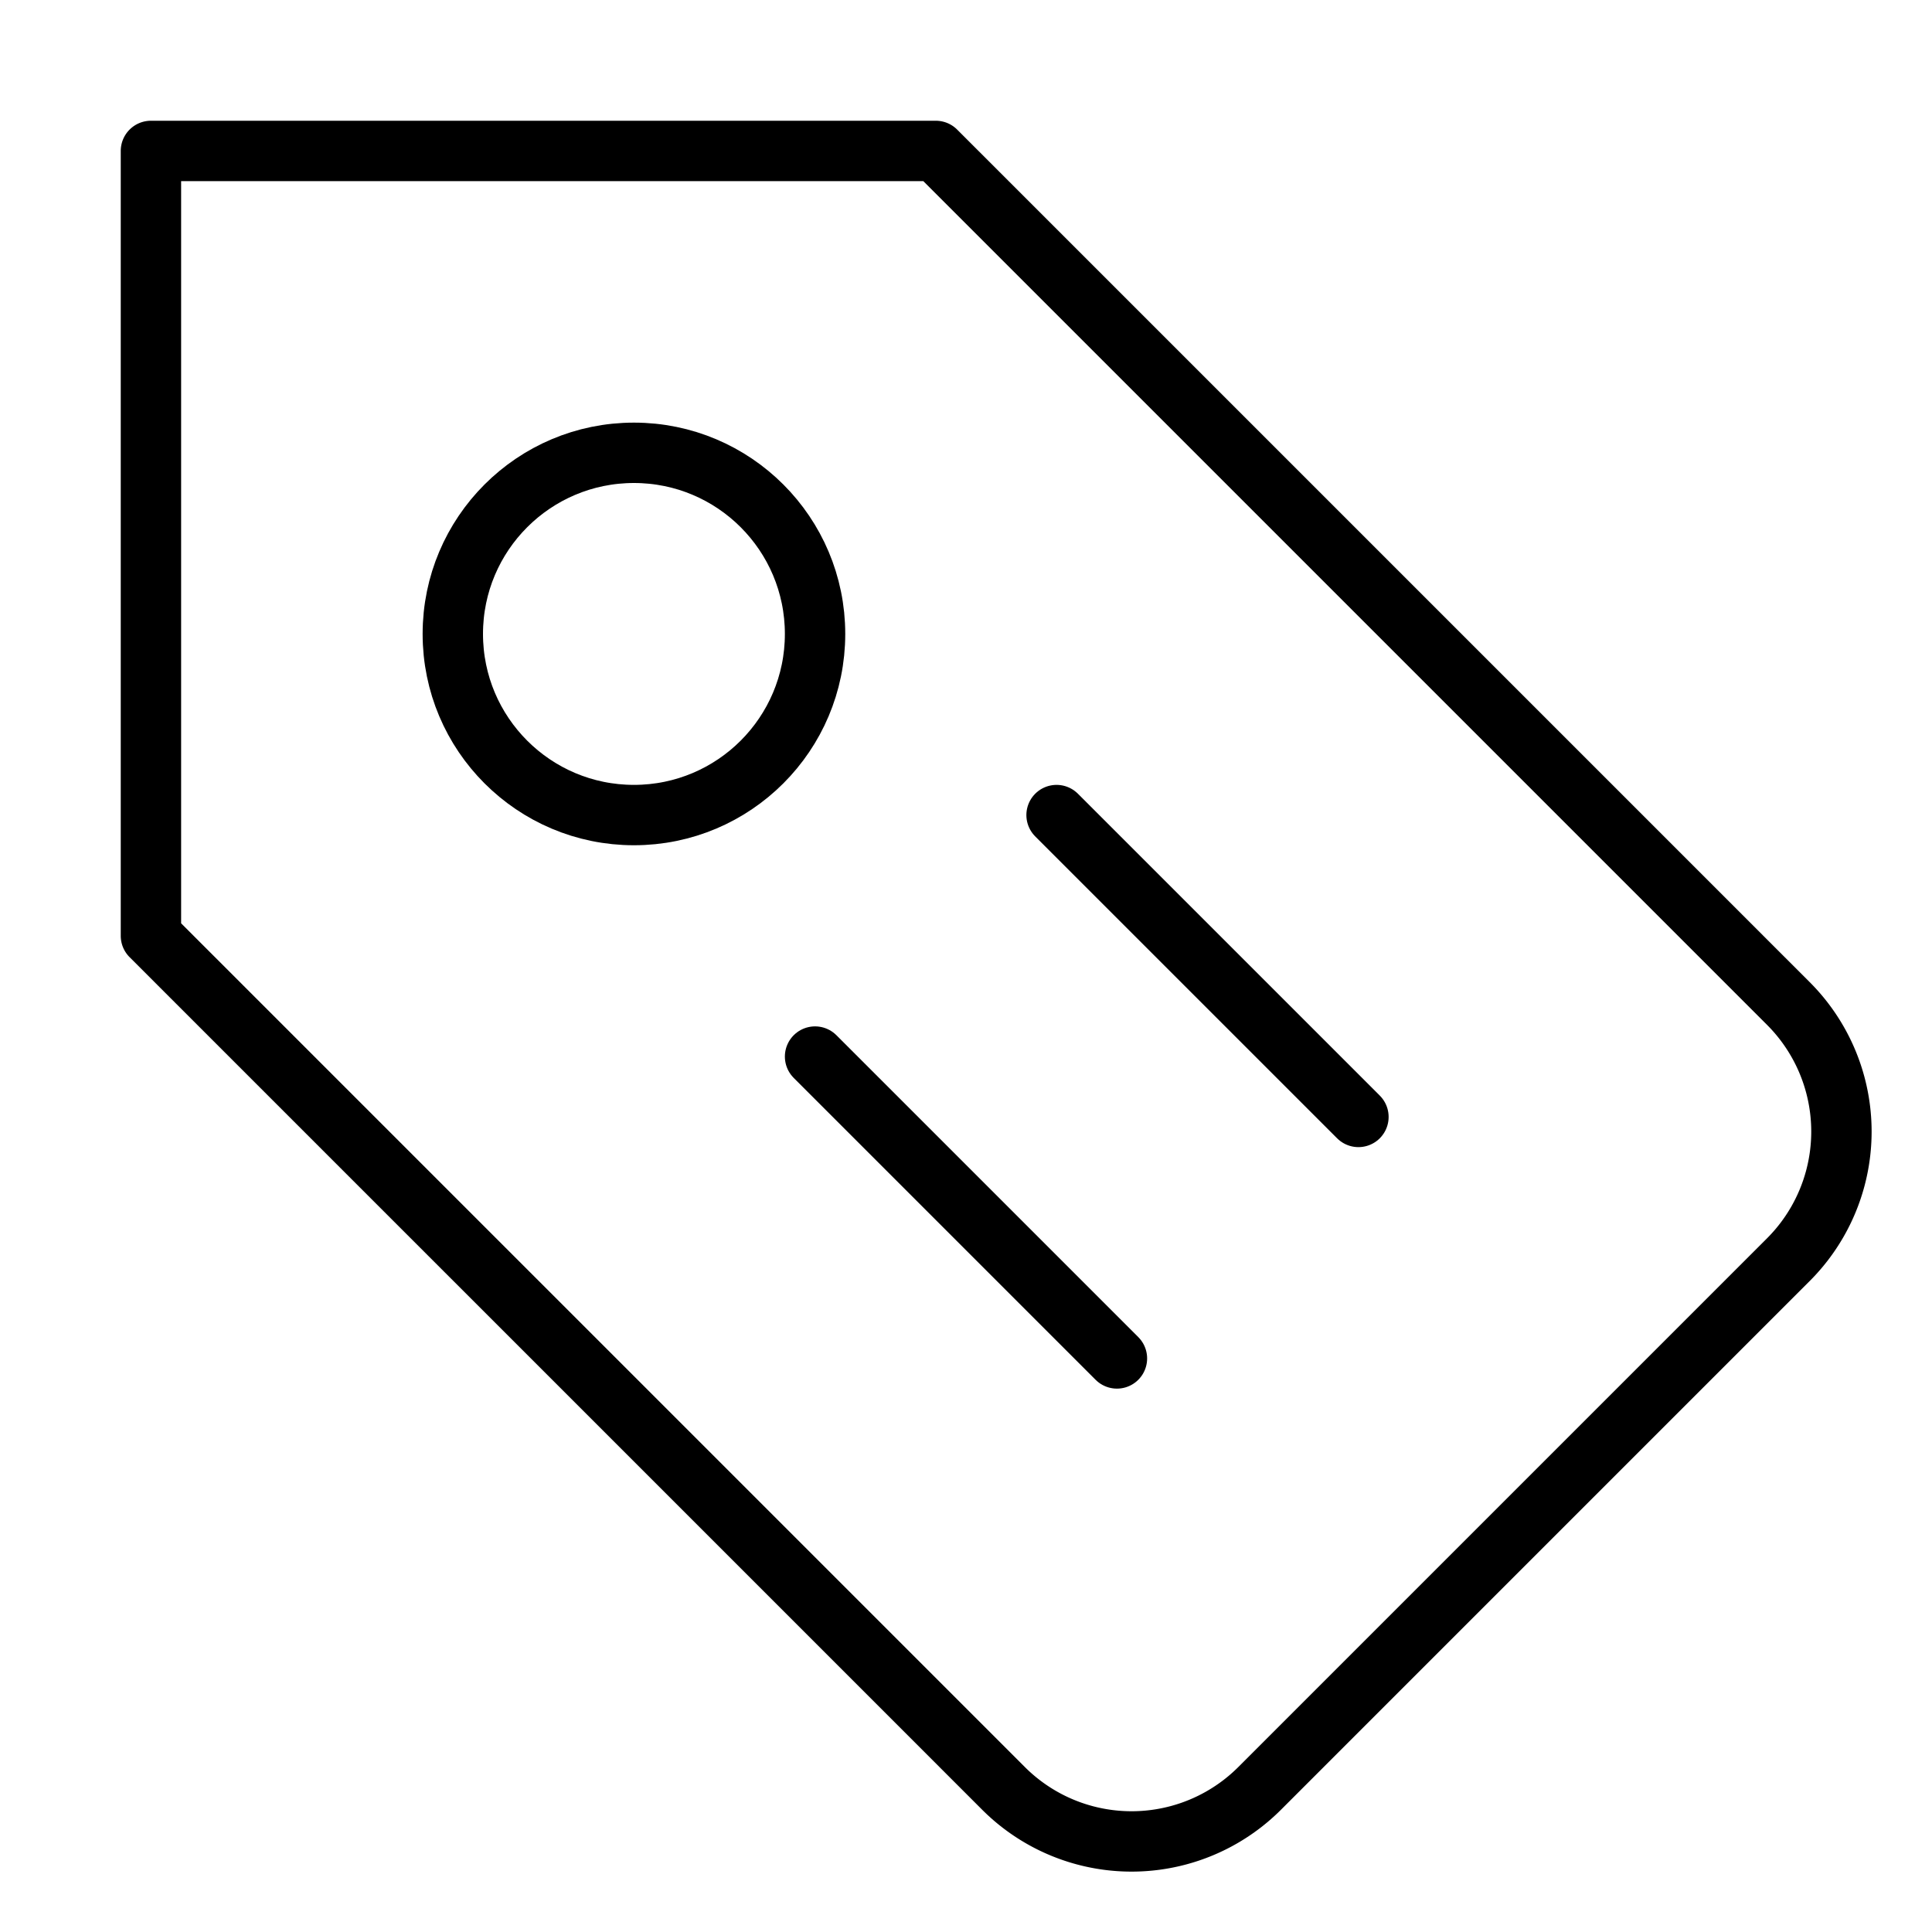
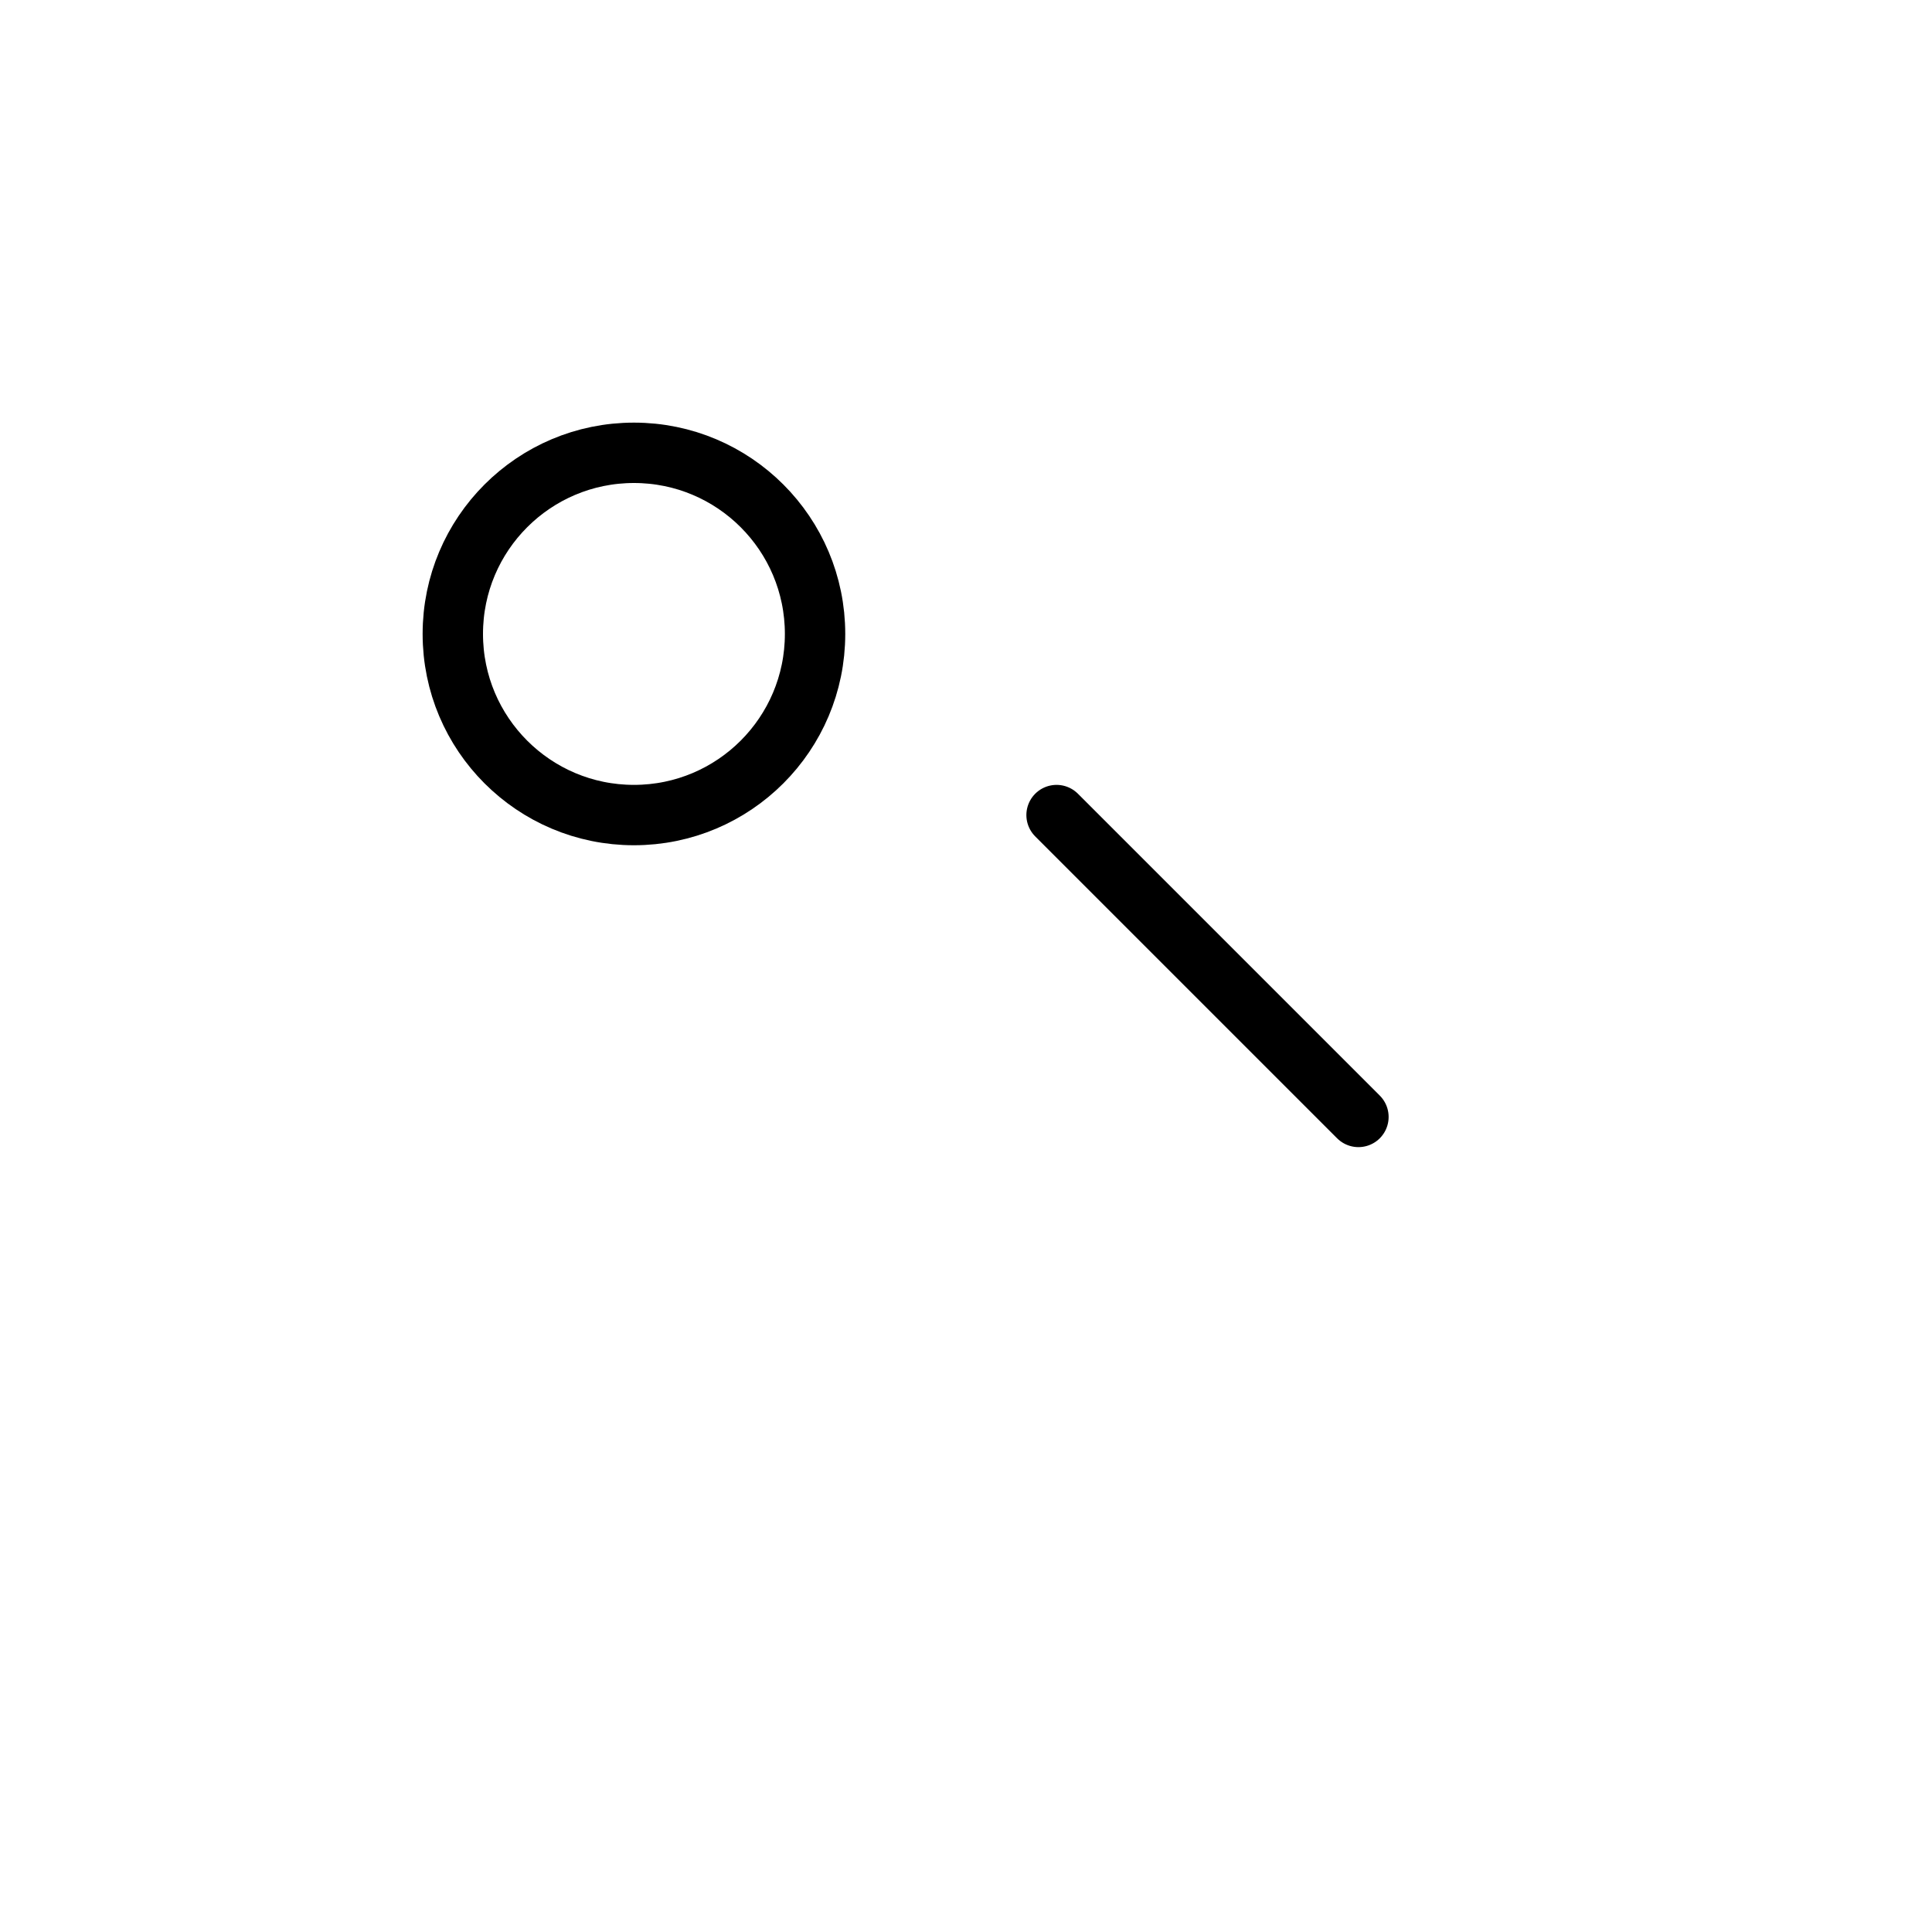
<svg xmlns="http://www.w3.org/2000/svg" viewBox="0 0 32 32">
  <title>shopping tag</title>
  <g stroke-linecap="round" stroke-width="1" fill="none" stroke="#000000" stroke-linejoin="round" class="nc-icon-wrapper" transform="translate(0.5 0.5)">
-     <path d="M20.364,29.121l8.757-8.757a3,3,0,0,0,0-4.243L15,2H2V15L16.121,29.121A3,3,0,0,0,20.364,29.121Z" />
    <circle cx="10" cy="10" r="3" stroke="#000000" />
-     <line x1="18" y1="22" x2="13" y2="17" stroke="#000000" />
    <line x1="22" y1="18" x2="17" y2="13" stroke="#000000" />
  </g>
</svg>